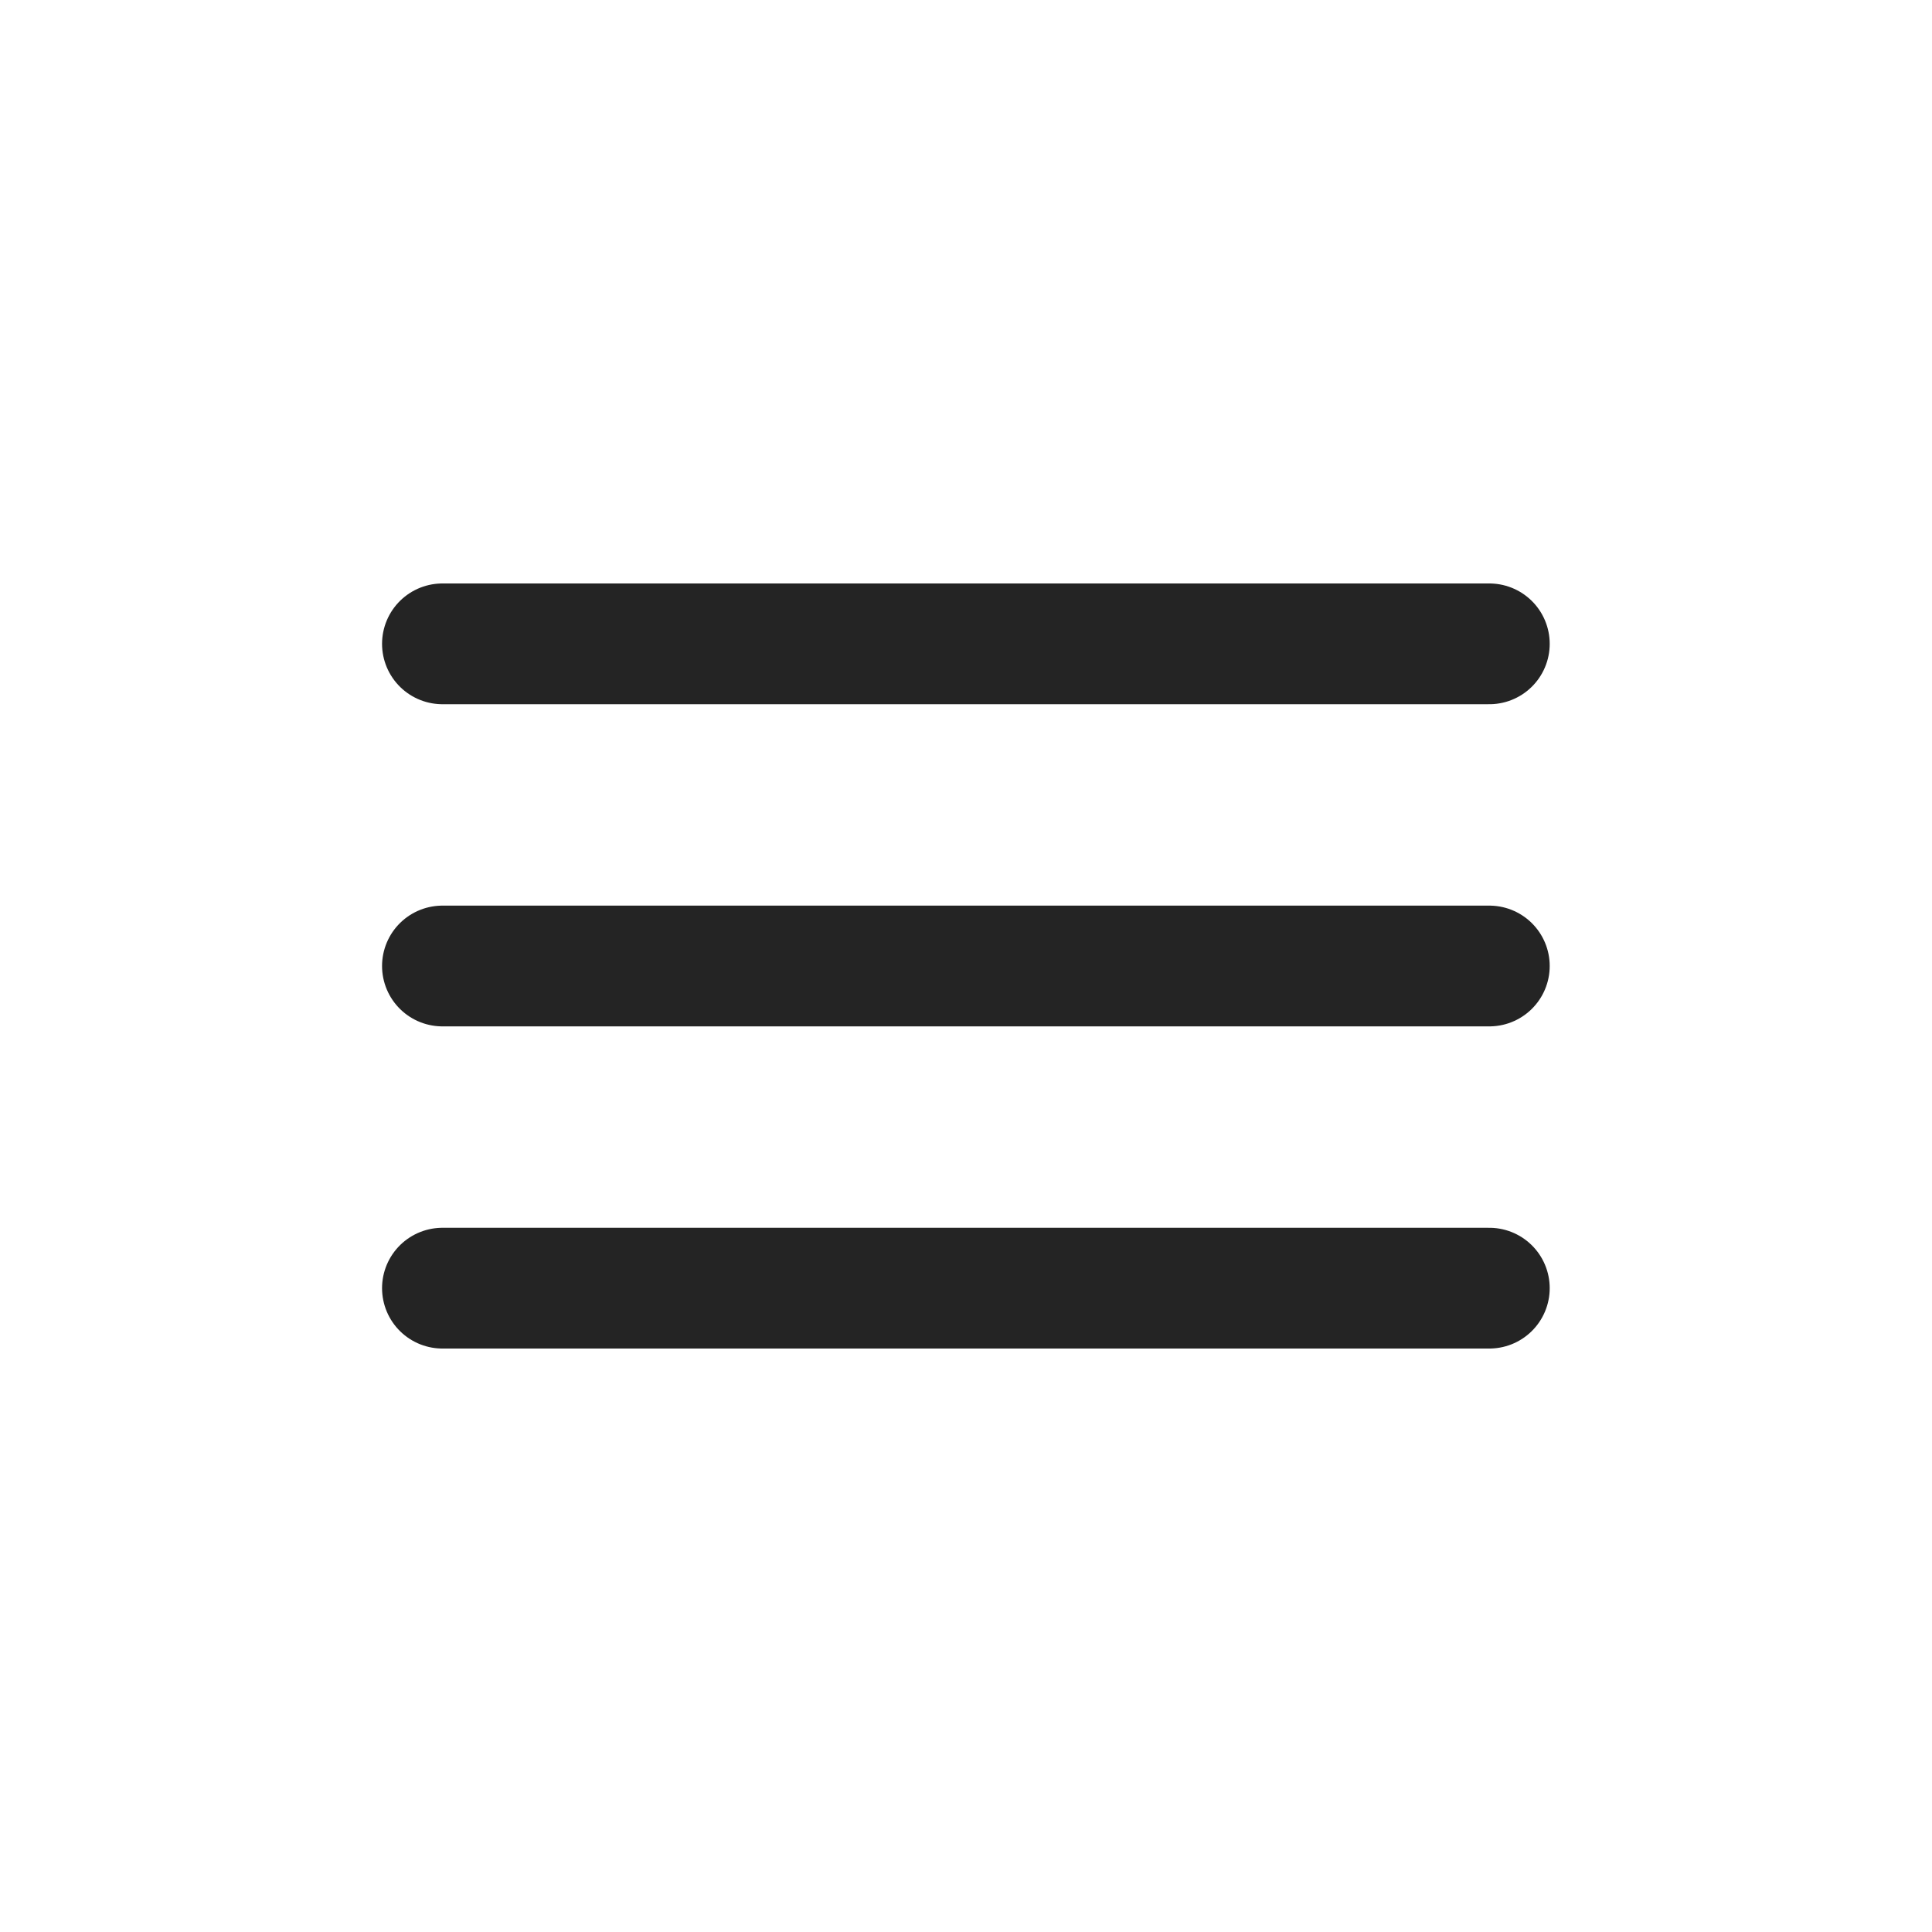
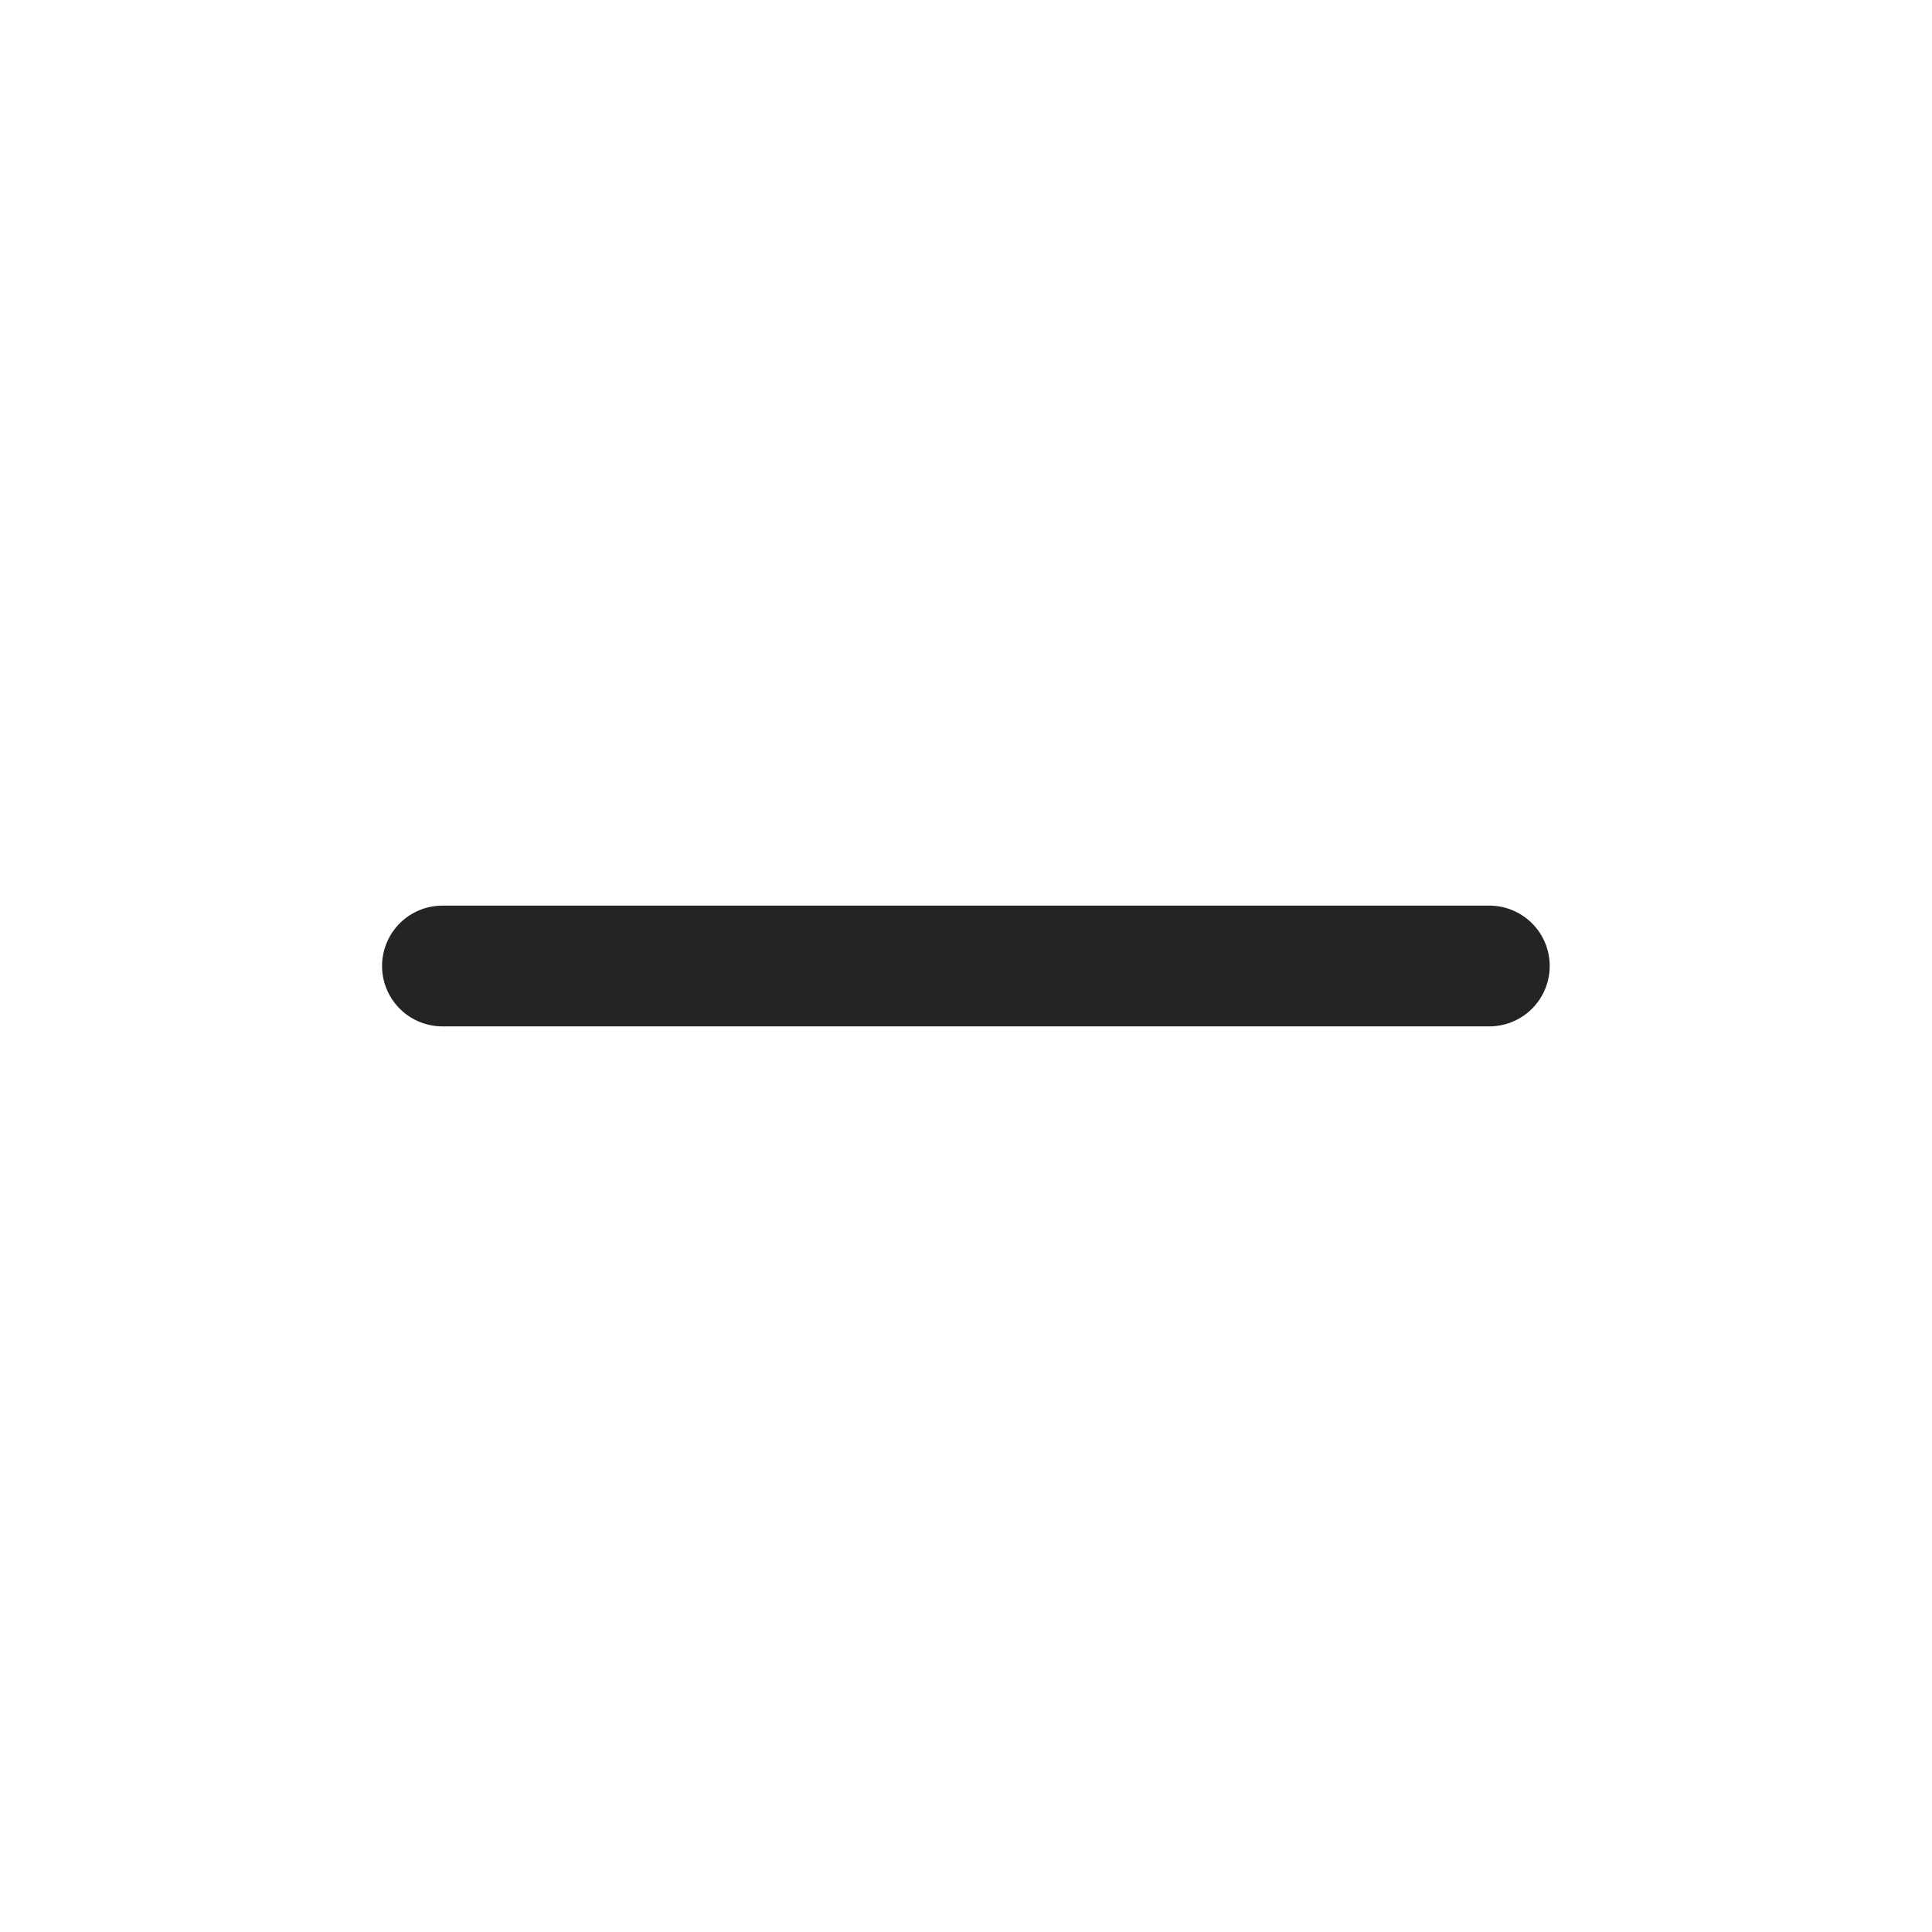
<svg xmlns="http://www.w3.org/2000/svg" width="24" height="24" viewBox="0 0 24 24" fill="none">
  <path d="M5.496 12H18.501" stroke="#242424" stroke-width="1.5" stroke-linecap="round" stroke-linejoin="round" />
-   <path d="M5.496 16.002H18.501" stroke="#242424" stroke-width="1.5" stroke-linecap="round" stroke-linejoin="round" />
-   <path d="M5.496 7.998H18.501" stroke="#242424" stroke-width="1.5" stroke-linecap="round" stroke-linejoin="round" />
</svg>